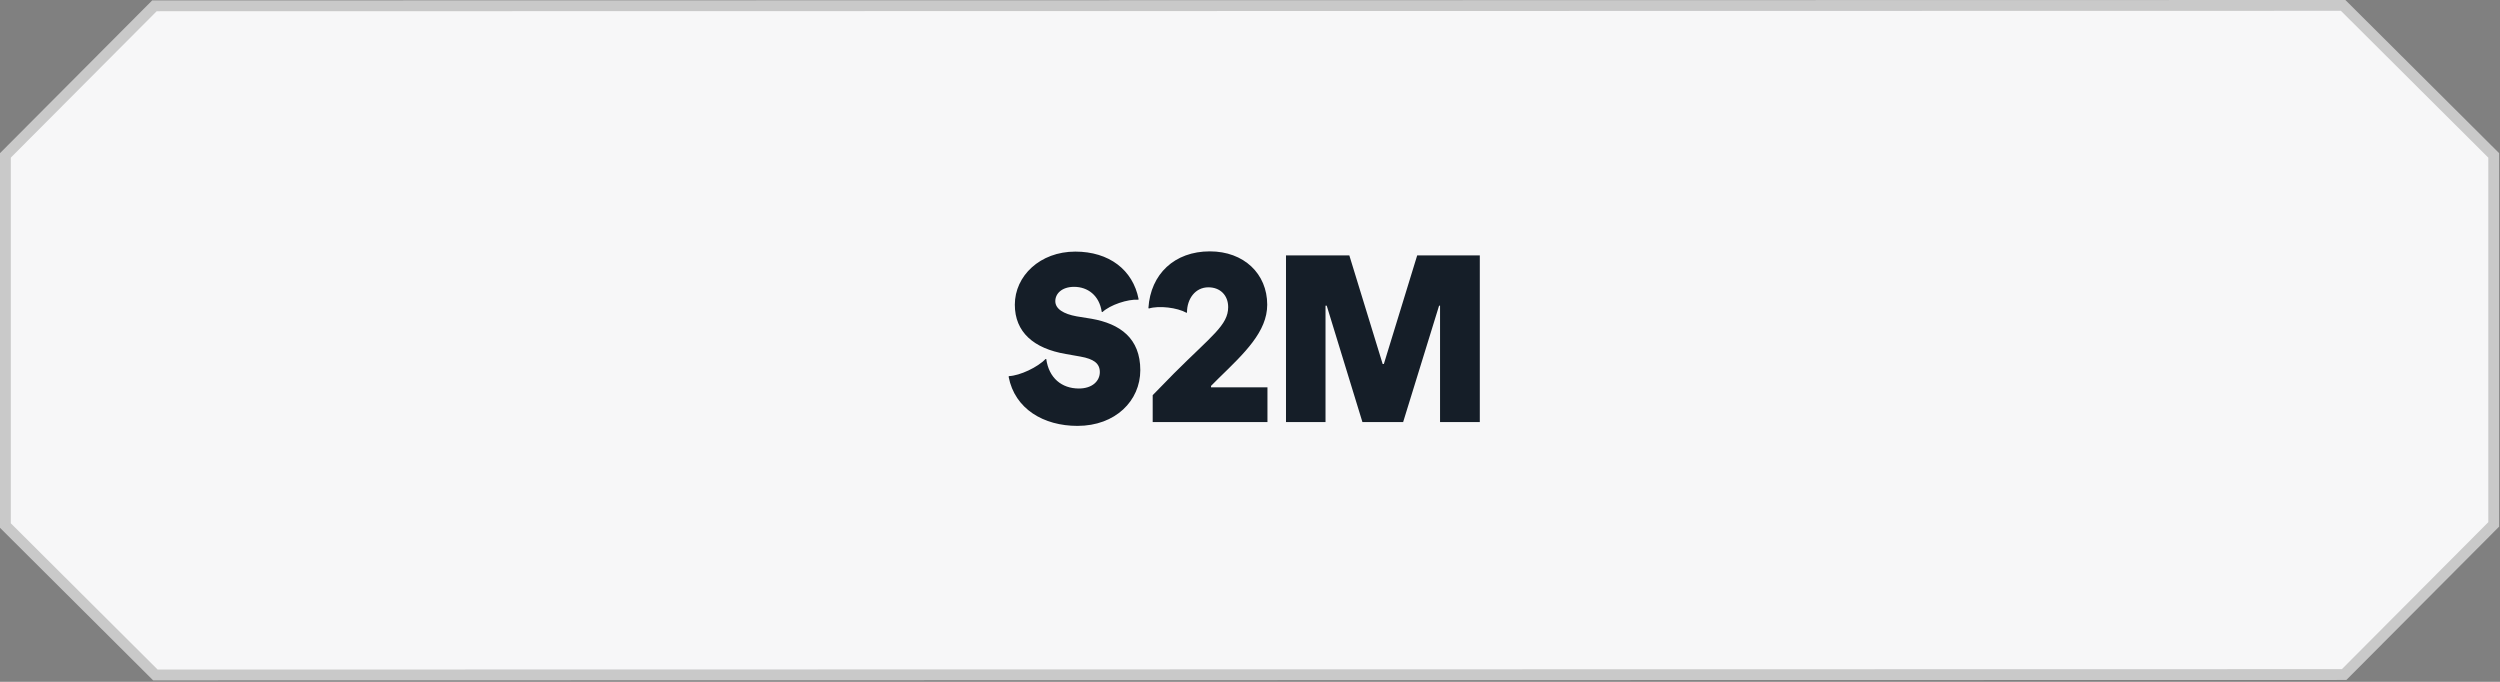
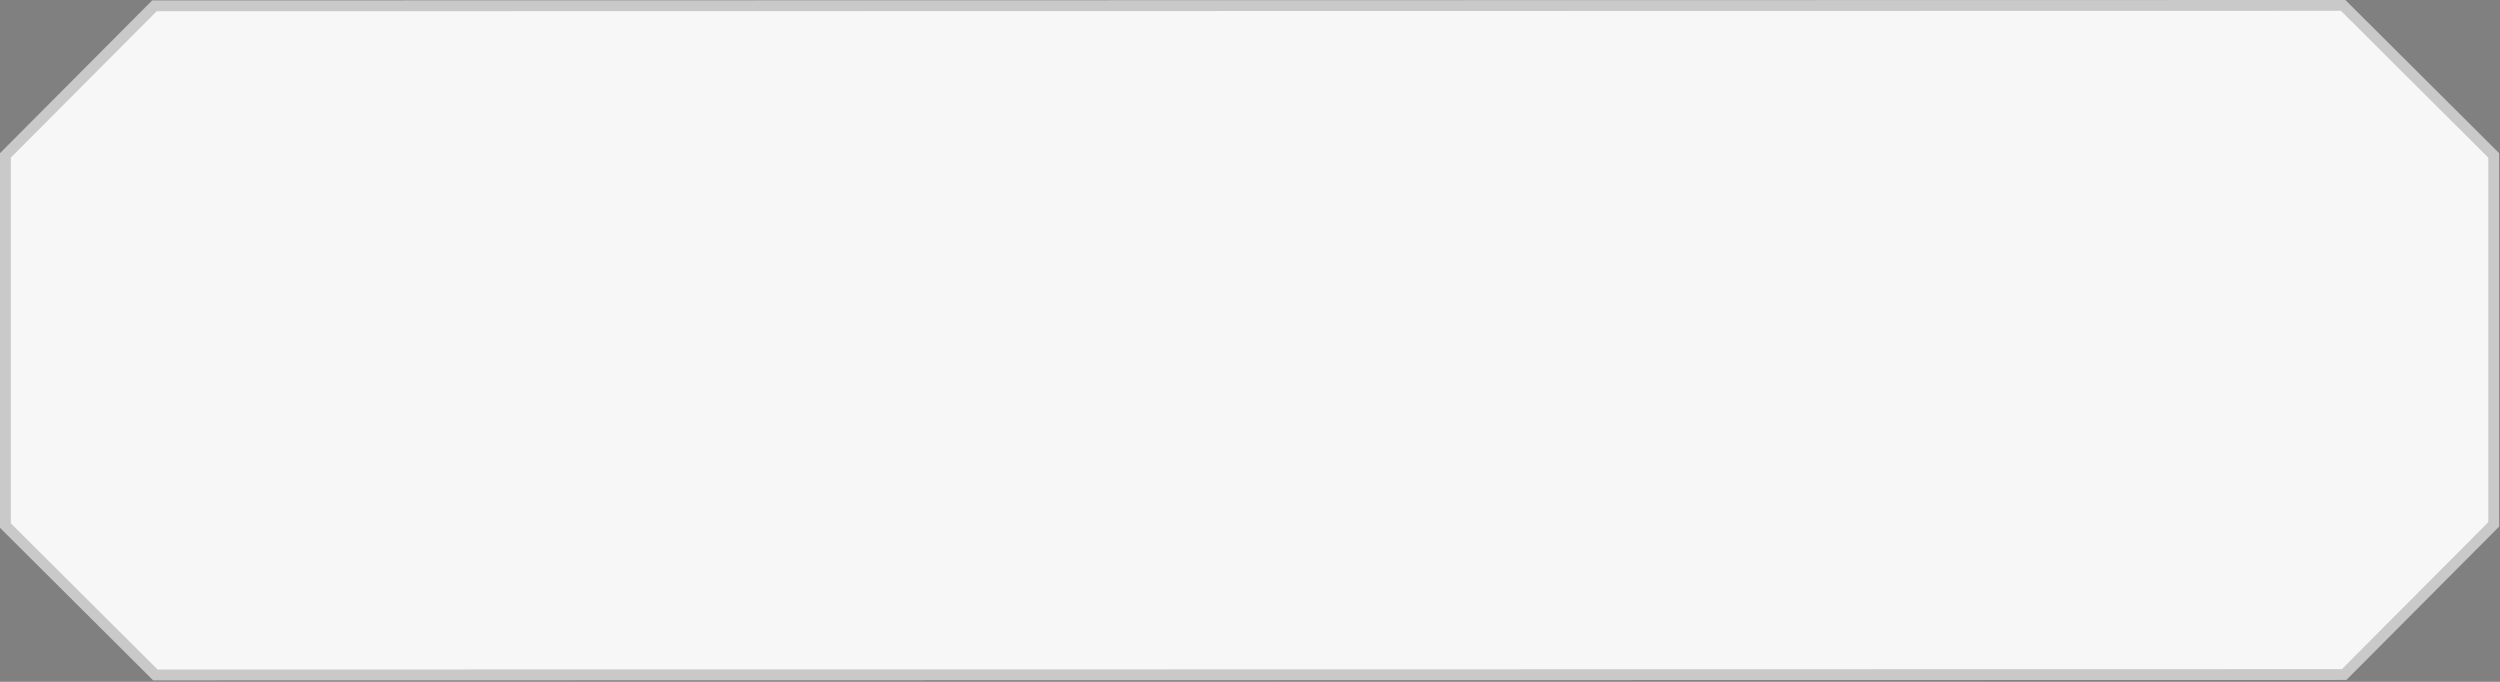
<svg xmlns="http://www.w3.org/2000/svg" width="231" height="63" viewBox="0 0 231 63" fill="none">
  <rect x="0" y="0" width="231" height="63" fill="#808080" stroke="none" />
  <path d="M14.27 0.538L216.507 0.5L230.42 14.361V48.454L216.597 62.329L14.359 62.367L0.5 48.56L0.5 14.359L14.27 0.538Z" fill="#F7F7F8" stroke="#C9C9C9" />
-   <path d="M99.556 39.352C96.432 39.352 93.77 37.79 93.198 34.82L93.22 34.754C94.254 34.71 95.904 33.918 96.608 33.17H96.674C96.916 34.93 98.104 35.898 99.688 35.898C100.942 35.898 101.624 35.194 101.624 34.38C101.624 33.588 101.074 33.17 99.842 32.95L98.478 32.708C95.508 32.202 93.77 30.684 93.77 28.154C93.77 25.492 96.102 23.248 99.358 23.248C102.46 23.248 104.682 24.92 105.21 27.648L105.188 27.692C104.198 27.626 102.57 28.176 101.866 28.836L101.8 28.814C101.58 27.296 100.502 26.504 99.248 26.504C98.104 26.504 97.51 27.142 97.51 27.824C97.51 28.55 98.28 29.012 99.49 29.232L100.854 29.452C103.494 29.914 105.364 31.256 105.364 34.204C105.364 37.02 103.076 39.352 99.556 39.352ZM111.899 35.788H117.113V39H106.509V36.514L108.467 34.512C111.965 31.014 113.483 30.046 113.483 28.374C113.483 27.296 112.757 26.548 111.657 26.548C110.447 26.548 109.677 27.604 109.677 28.88L109.633 28.902C108.775 28.418 107.081 28.22 106.157 28.506L106.113 28.462C106.311 25.316 108.533 23.226 111.789 23.226C114.935 23.226 117.091 25.294 117.091 28.154C117.091 30.64 115.001 32.62 112.625 34.93L111.899 35.656V35.788ZM118.826 39V23.6H124.678L127.758 33.632H127.868L130.948 23.6H136.734V39H133.06V28.242H132.972L129.65 39H125.888L122.588 28.242H122.478V39H118.826Z" fill="#151E28" />
</svg>